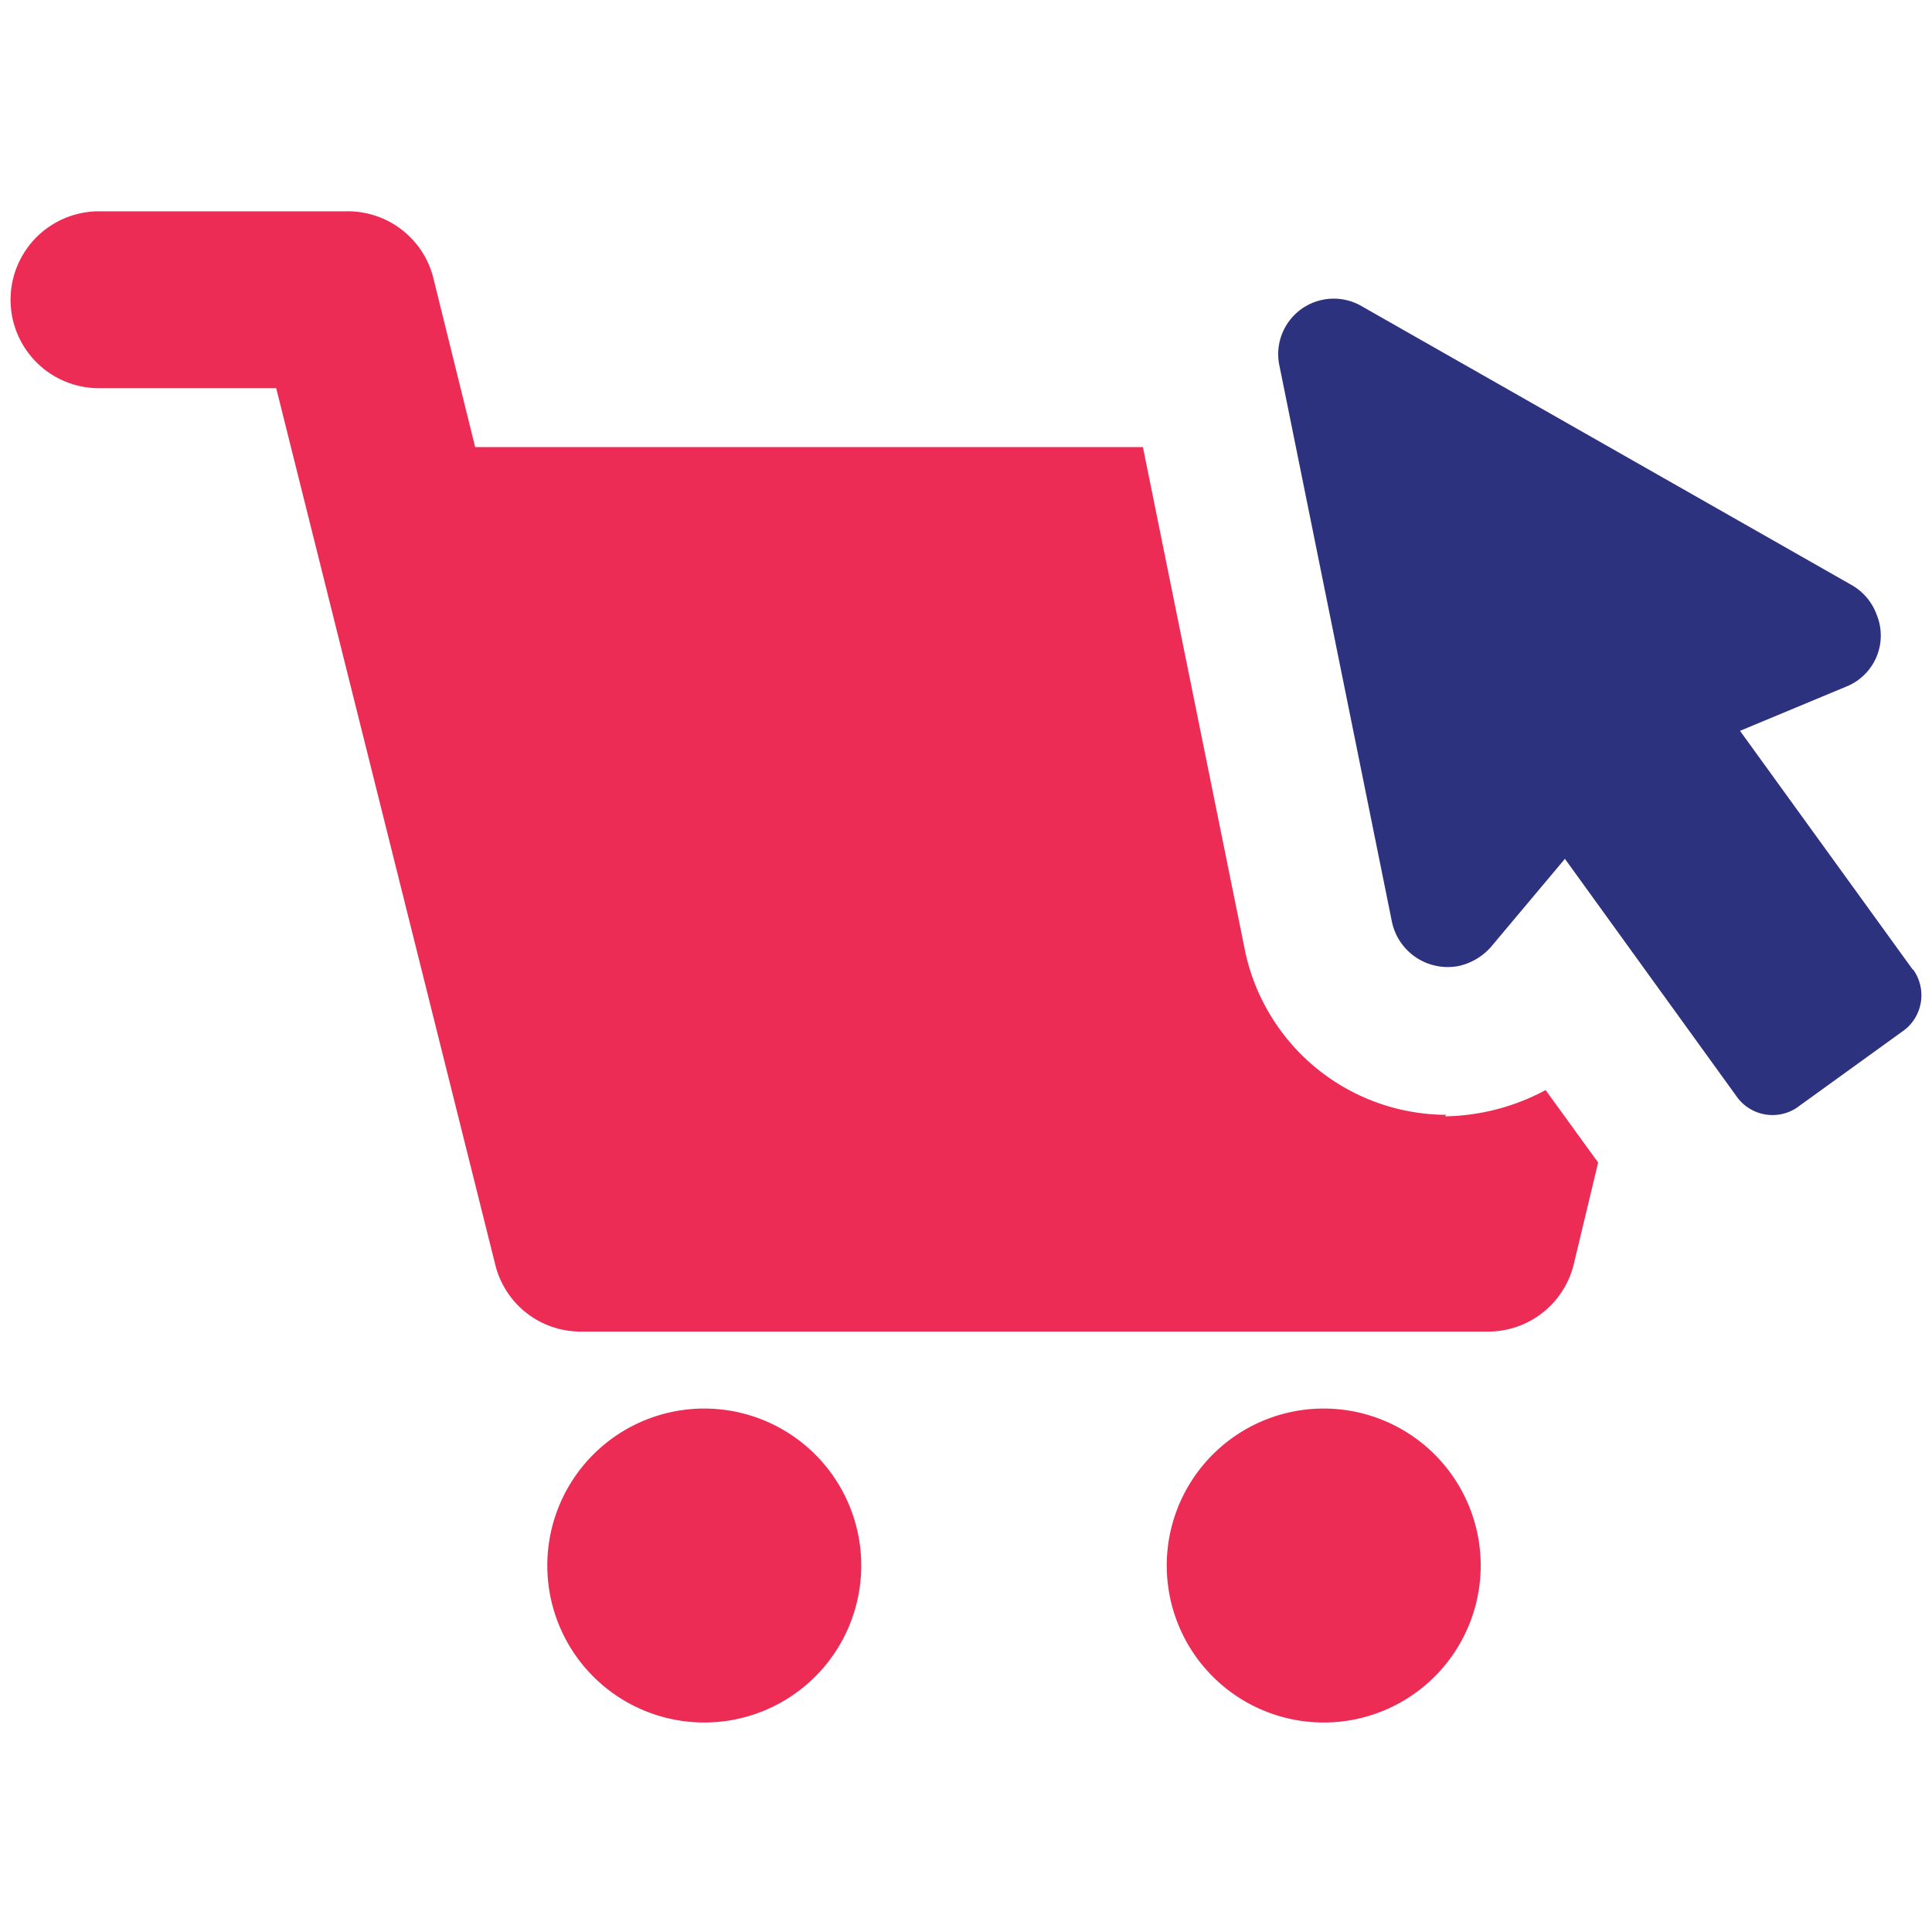
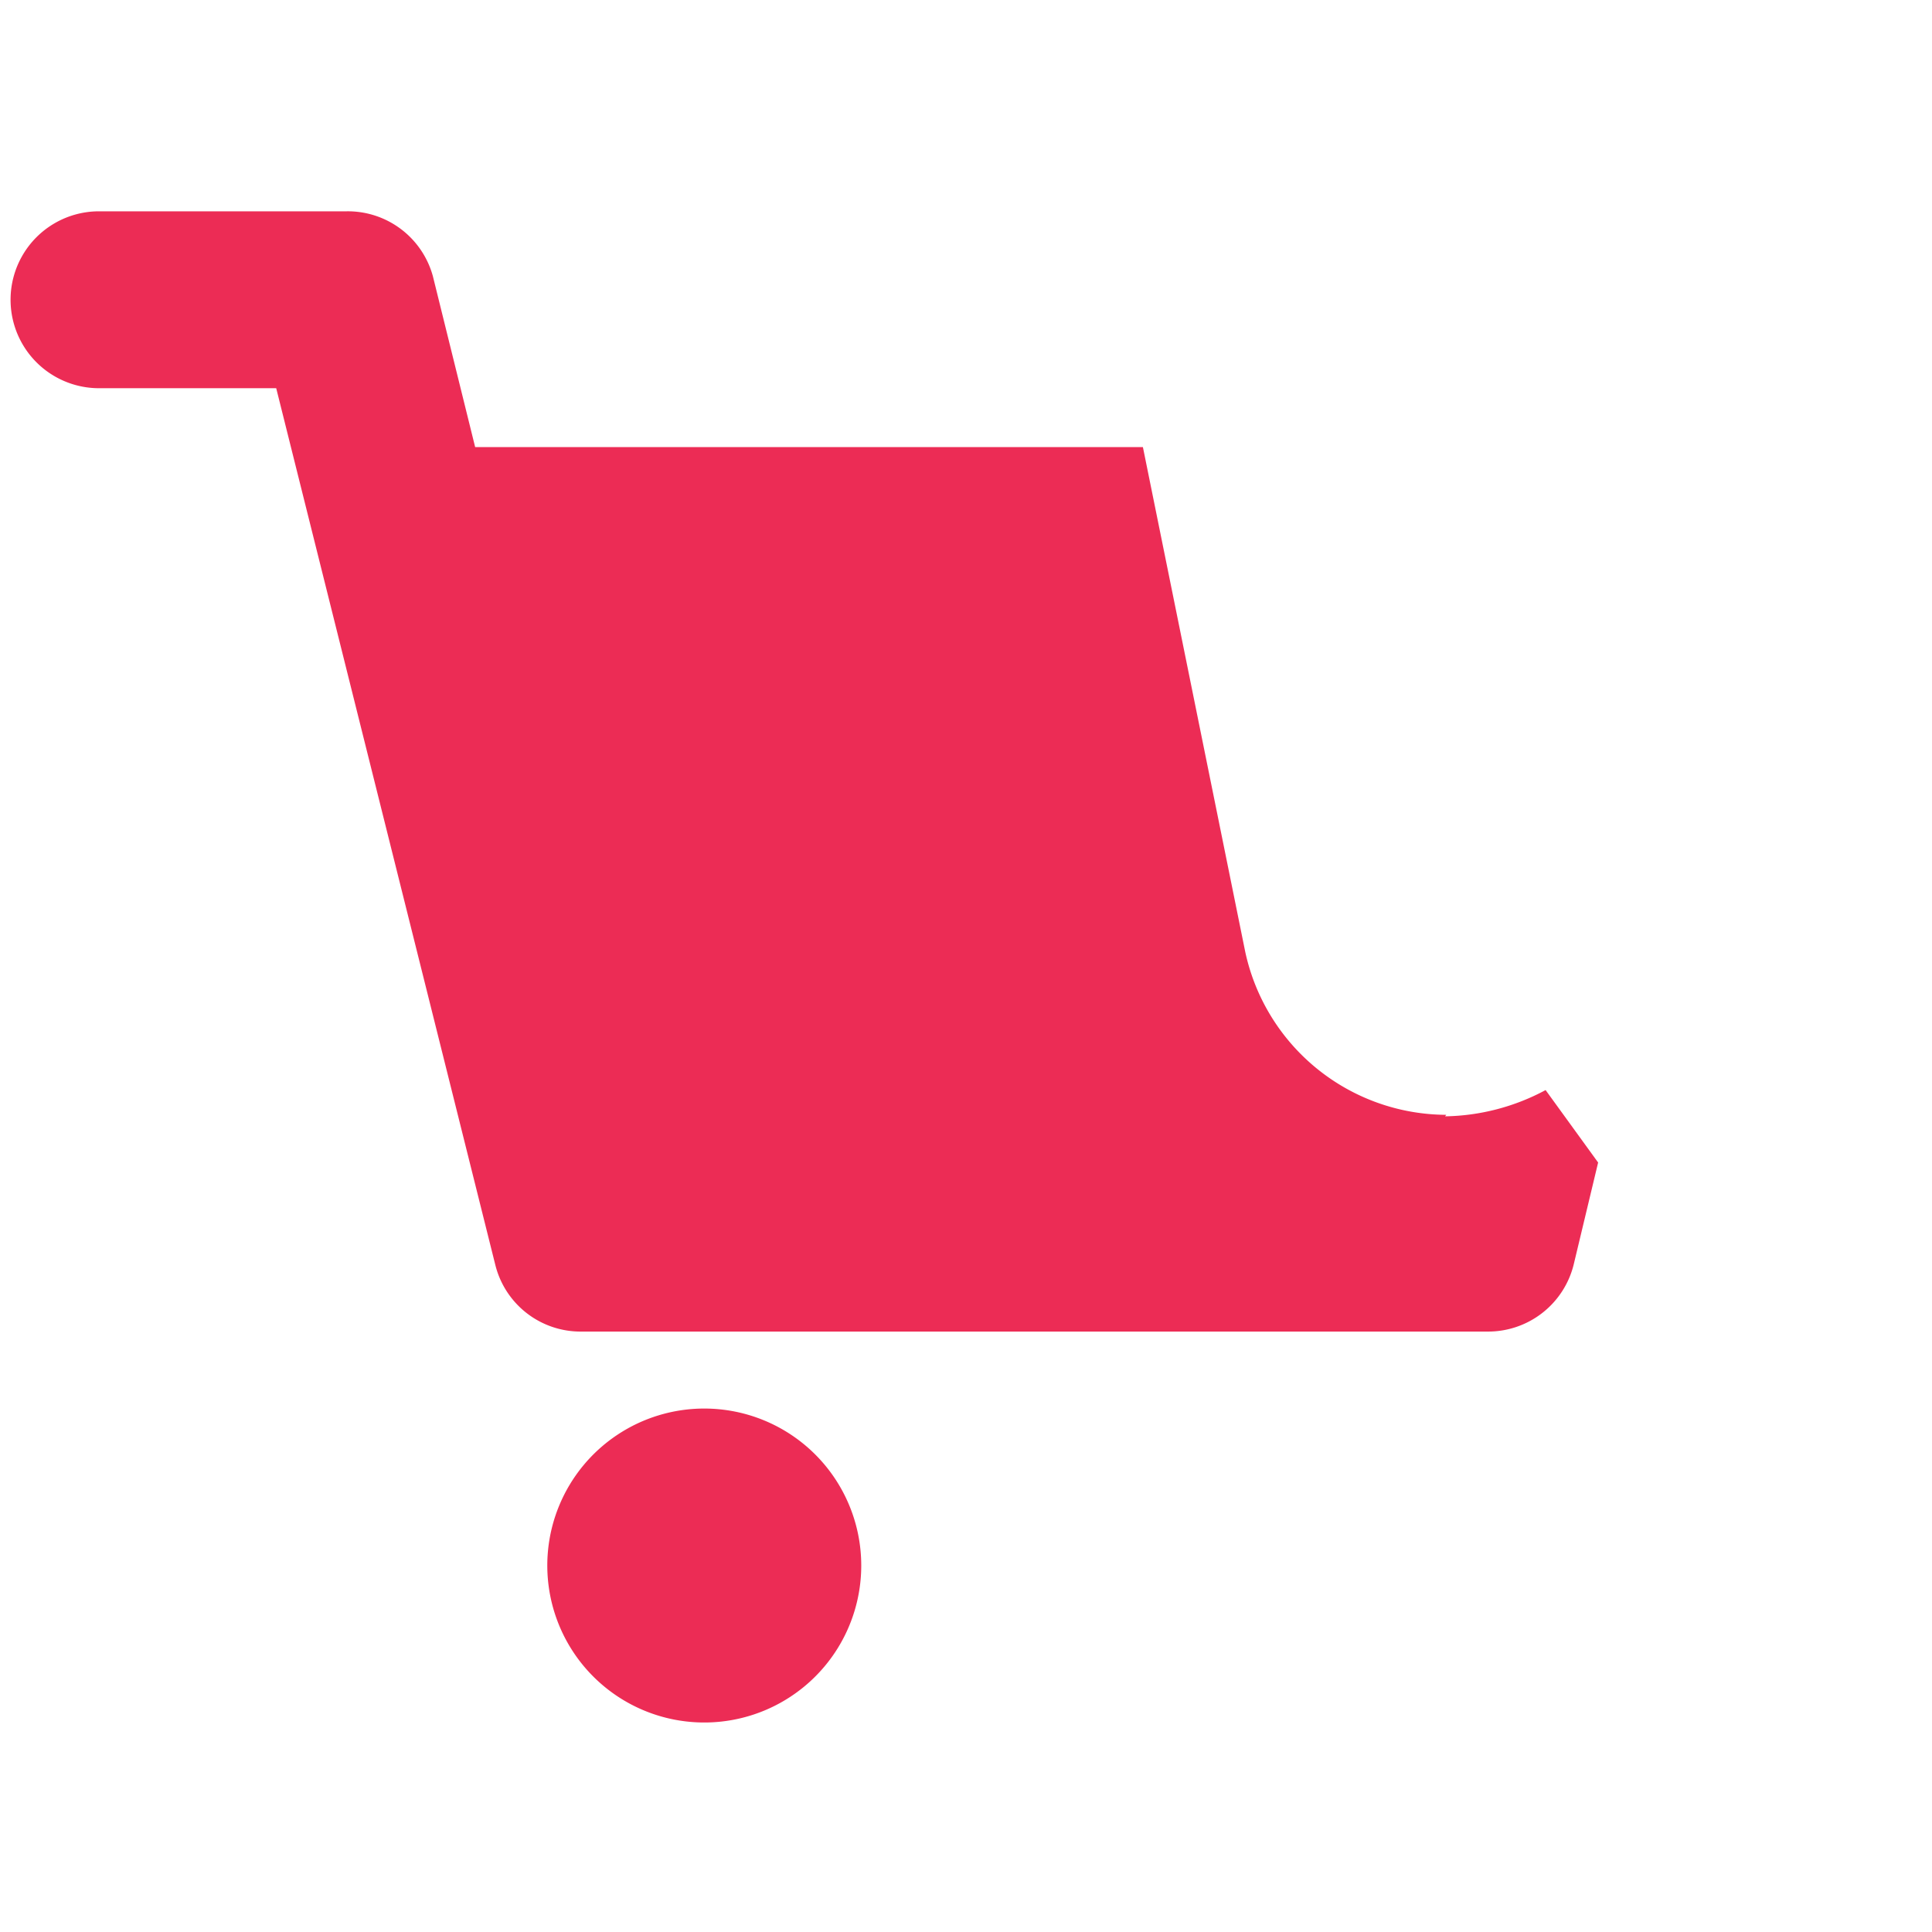
<svg xmlns="http://www.w3.org/2000/svg" id="Layer_1" data-name="Layer 1" width="64" height="64" viewBox="0 0 64 64">
  <defs>
    <style>.cls-1{fill:#ec2c55;}.cls-2{fill:#2d327f;}</style>
  </defs>
  <path class="cls-1" d="M47.91,36.93a6.84,6.84,0,0,1-6.66-5.4L37.86,14.81H15.74l-1.4-5.66A2.92,2.92,0,0,0,11.48,7H3.28a2.93,2.93,0,1,0,0,5.86H9.15l7.26,29.05a2.91,2.91,0,0,0,2.86,2.2h30a2.92,2.92,0,0,0,2.87-2.26l.8-3.34-1.74-2.4a7.27,7.27,0,0,1-3.33.87Z" />
  <path class="cls-1" d="M28.53,51.85a5.2,5.2,0,1,1-5.2-5.19,5.2,5.2,0,0,1,5.2,5.19h0" />
-   <path class="cls-1" d="M49.05,51.85a5.2,5.2,0,1,1-5.2-5.19,5.2,5.2,0,0,1,5.2,5.19h0" />
-   <path class="cls-2" d="M63.37,32.13l-5.73-7.92,3.53-1.47a1.82,1.82,0,0,0,1-2.37,1.86,1.86,0,0,0-.85-1L45.12,10.15a1.84,1.84,0,0,0-2.73,2l3.72,18.39A1.89,1.89,0,0,0,48.32,32a2,2,0,0,0,1.06-.62l2.46-2.93,5.73,7.93a1.46,1.46,0,0,0,1.93.33l3.6-2.6a1.46,1.46,0,0,0,.27-2Z" />
</svg>